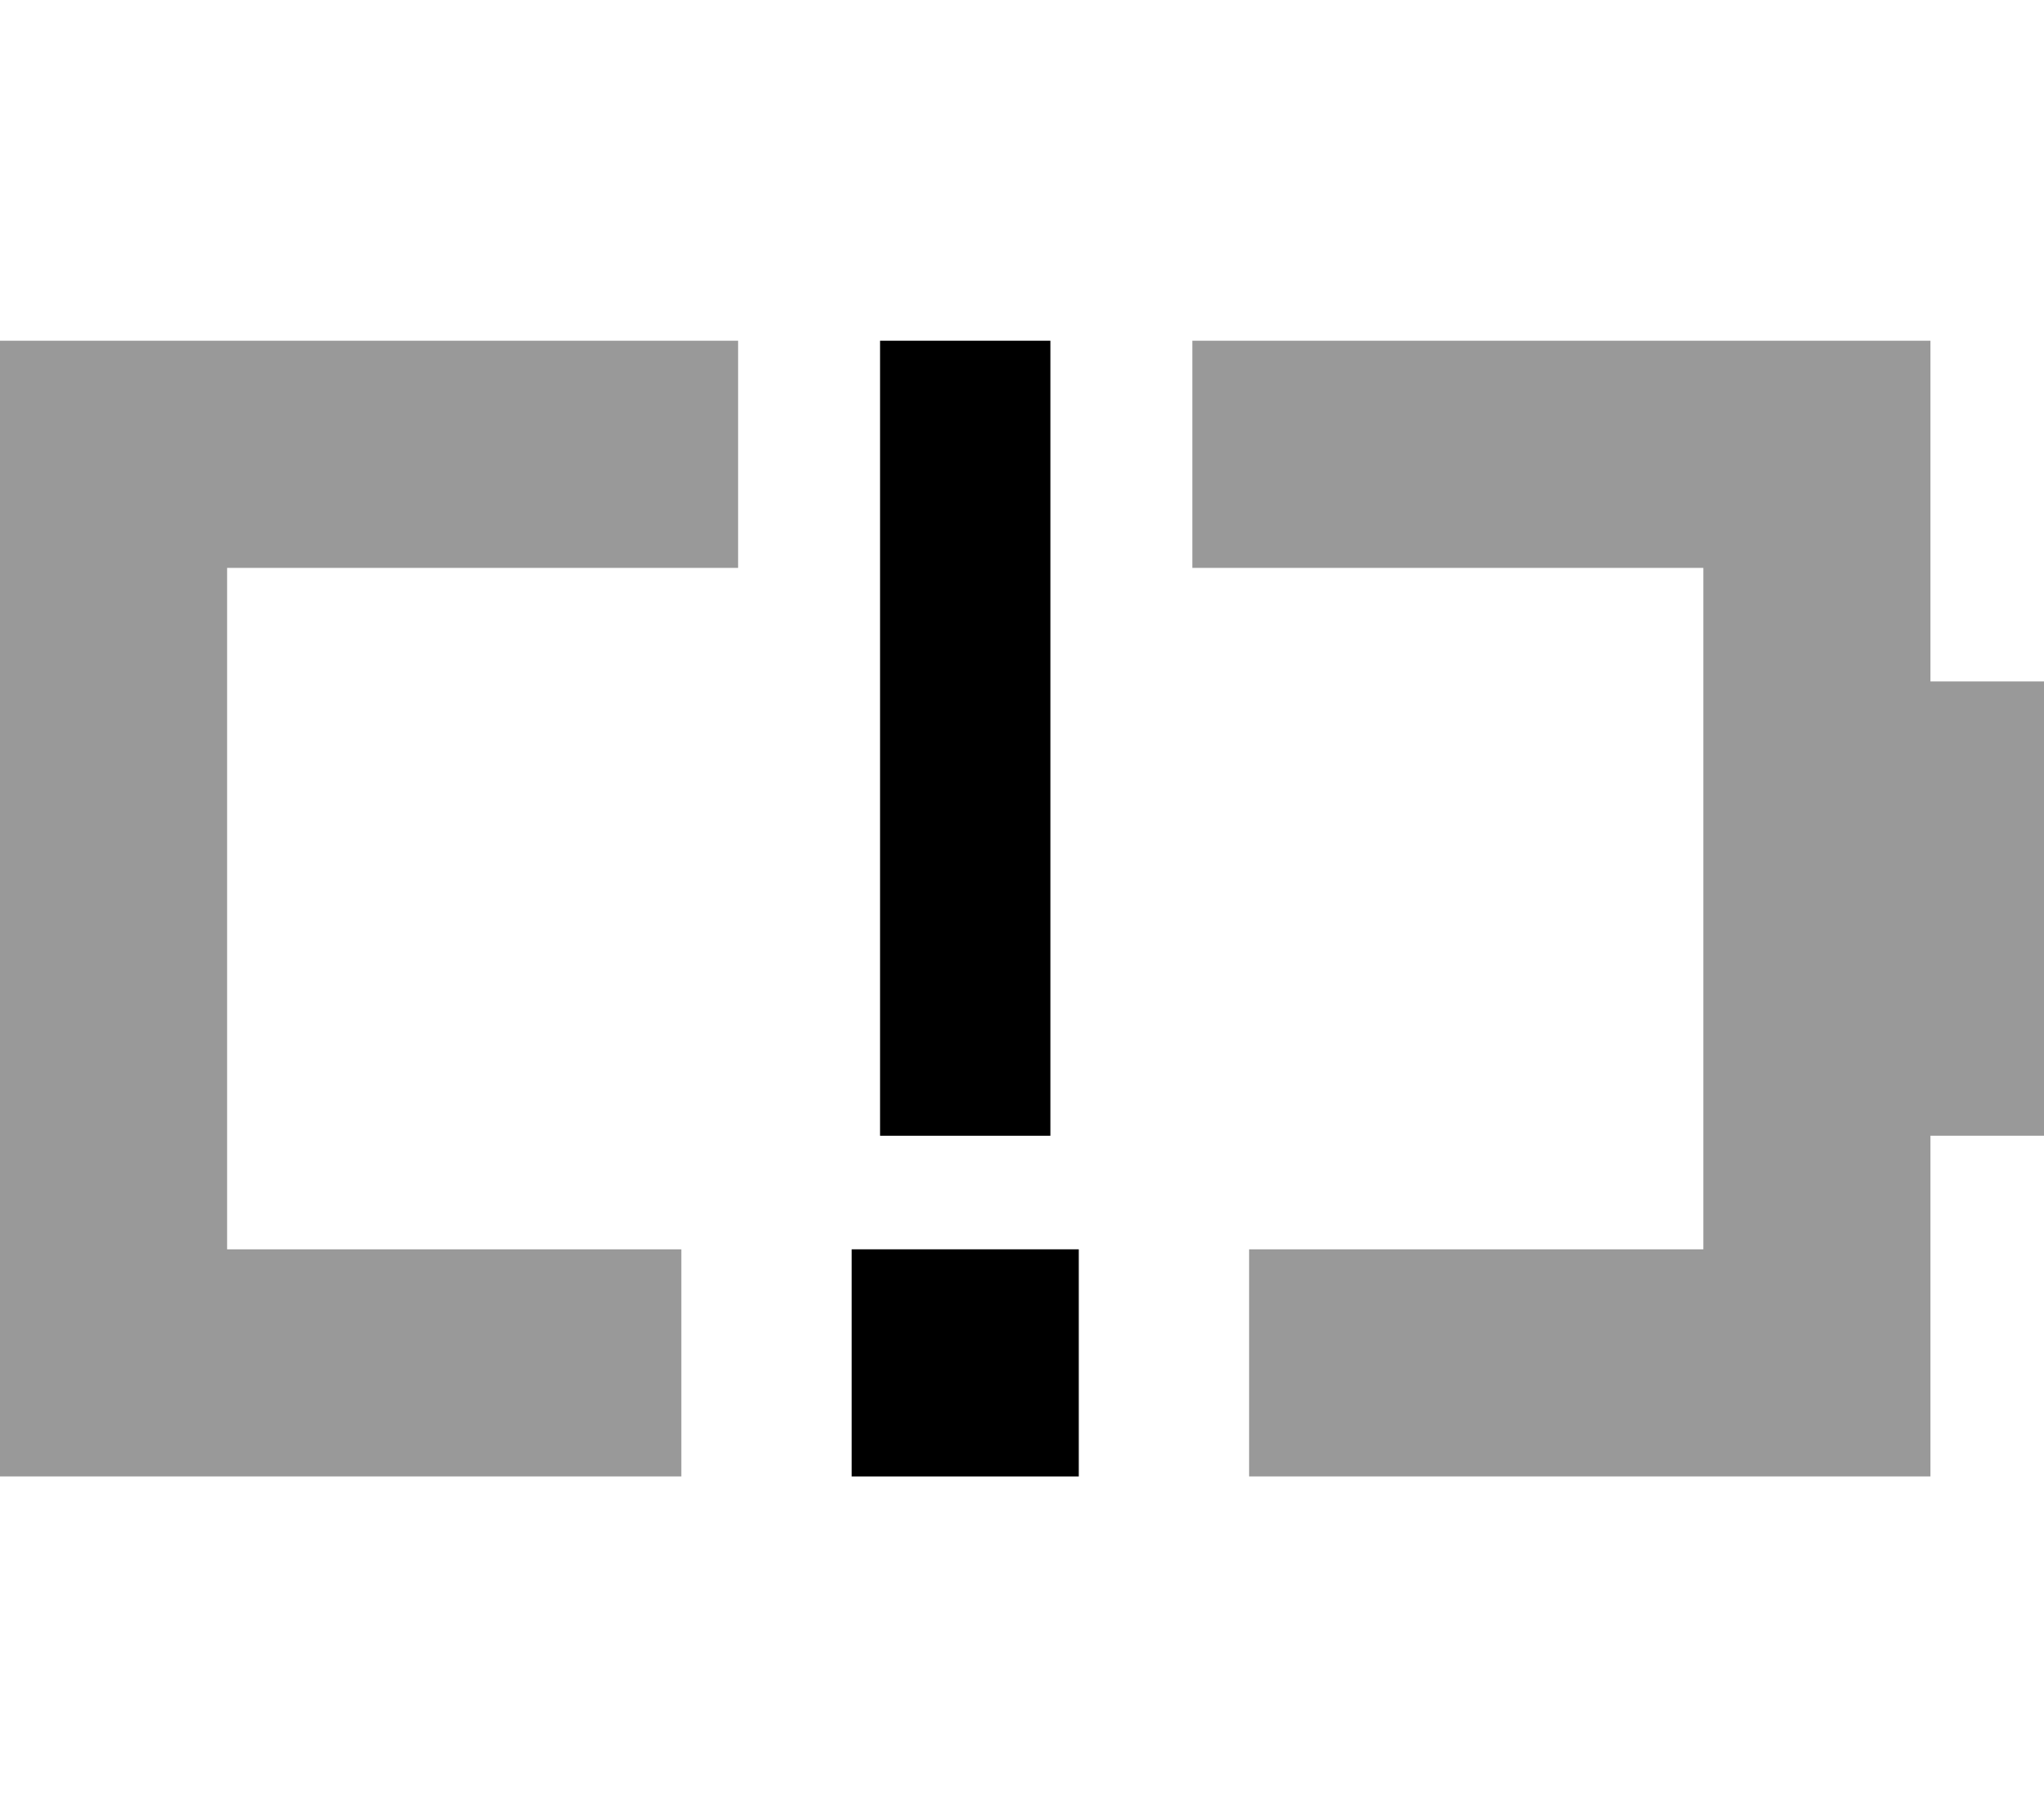
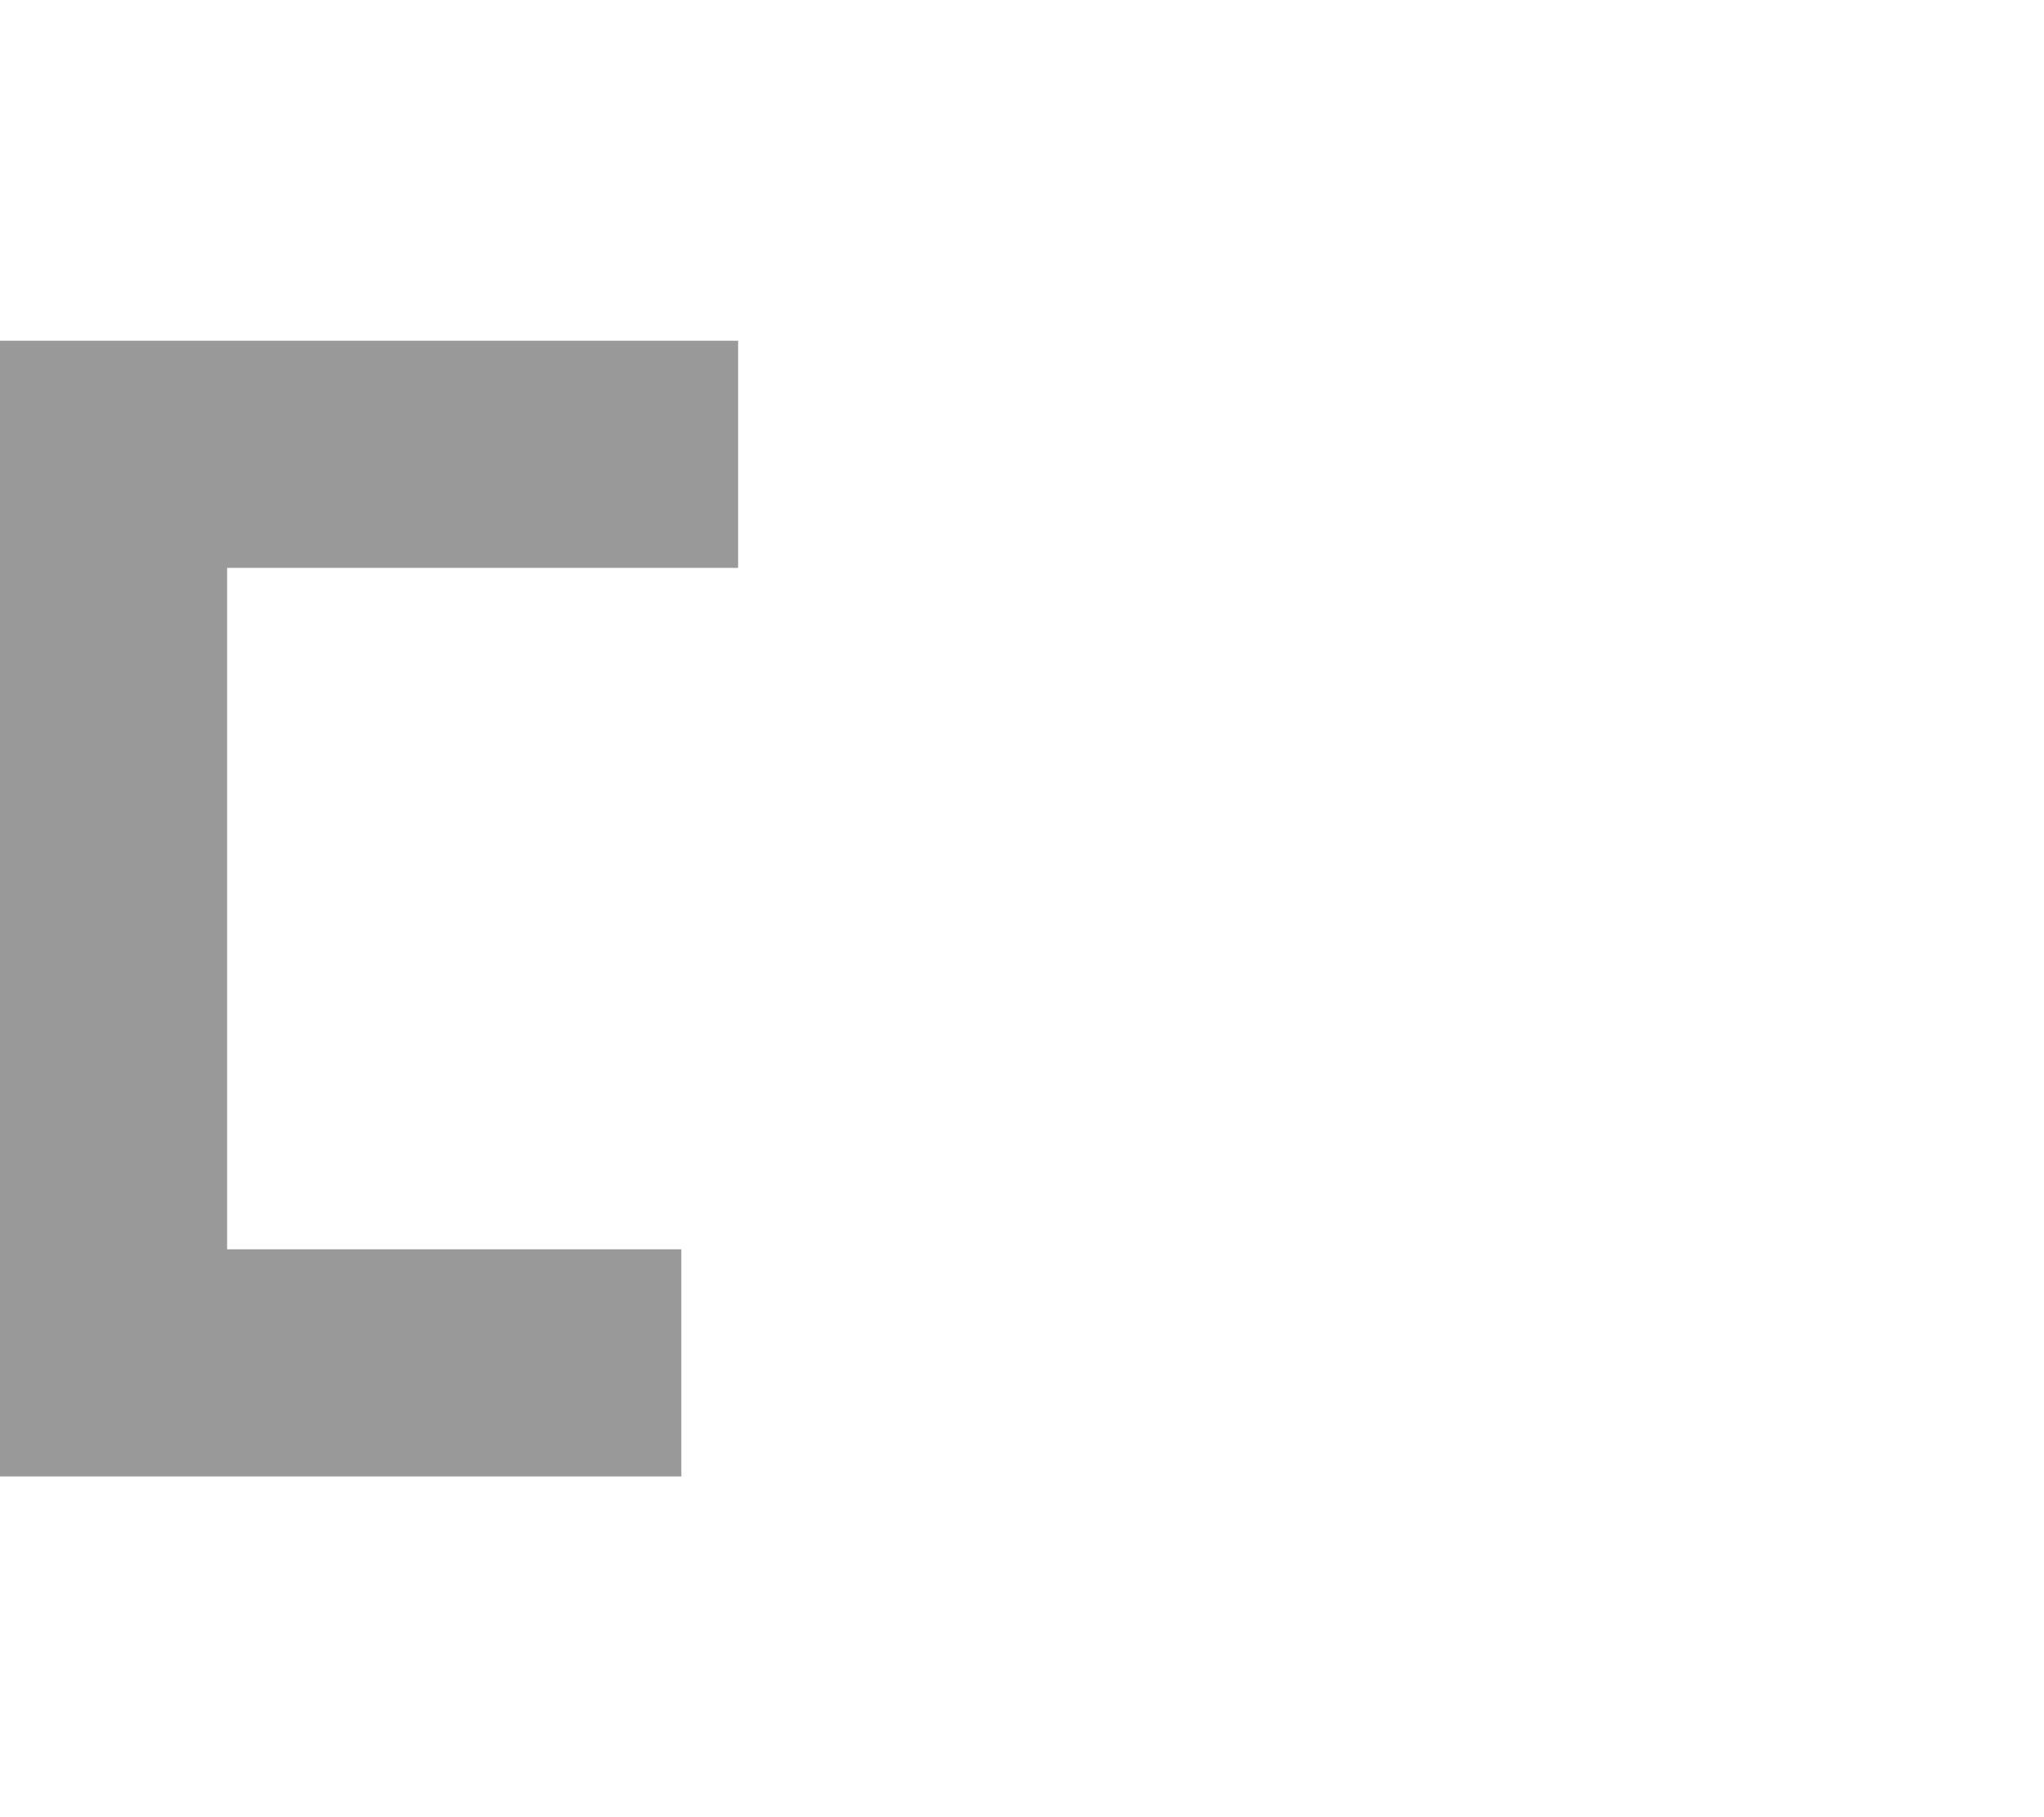
<svg xmlns="http://www.w3.org/2000/svg" viewBox="0 0 576 512">
  <defs>
    <style>.fa-secondary{opacity:.4}</style>
  </defs>
-   <path class="fa-secondary" d="M0 96l0 64L0 352l0 64 64 0 128 0 0-64L64 352l0-192 144 0 0-64L64 96 0 96zm336 0l0 64 144 0 0 192-128 0 0 64 128 0 64 0 0-64 0-32 32 0 0-128-32 0 0-32 0-64-64 0L336 96z" />
-   <path class="fa-primary" d="M296 120l0-24-48 0 0 24 0 176 0 24 48 0 0-24 0-176zm8 232l-64 0 0 64 64 0 0-64z" />
+   <path class="fa-secondary" d="M0 96l0 64L0 352l0 64 64 0 128 0 0-64L64 352l0-192 144 0 0-64L64 96 0 96zm336 0L336 96z" />
</svg>